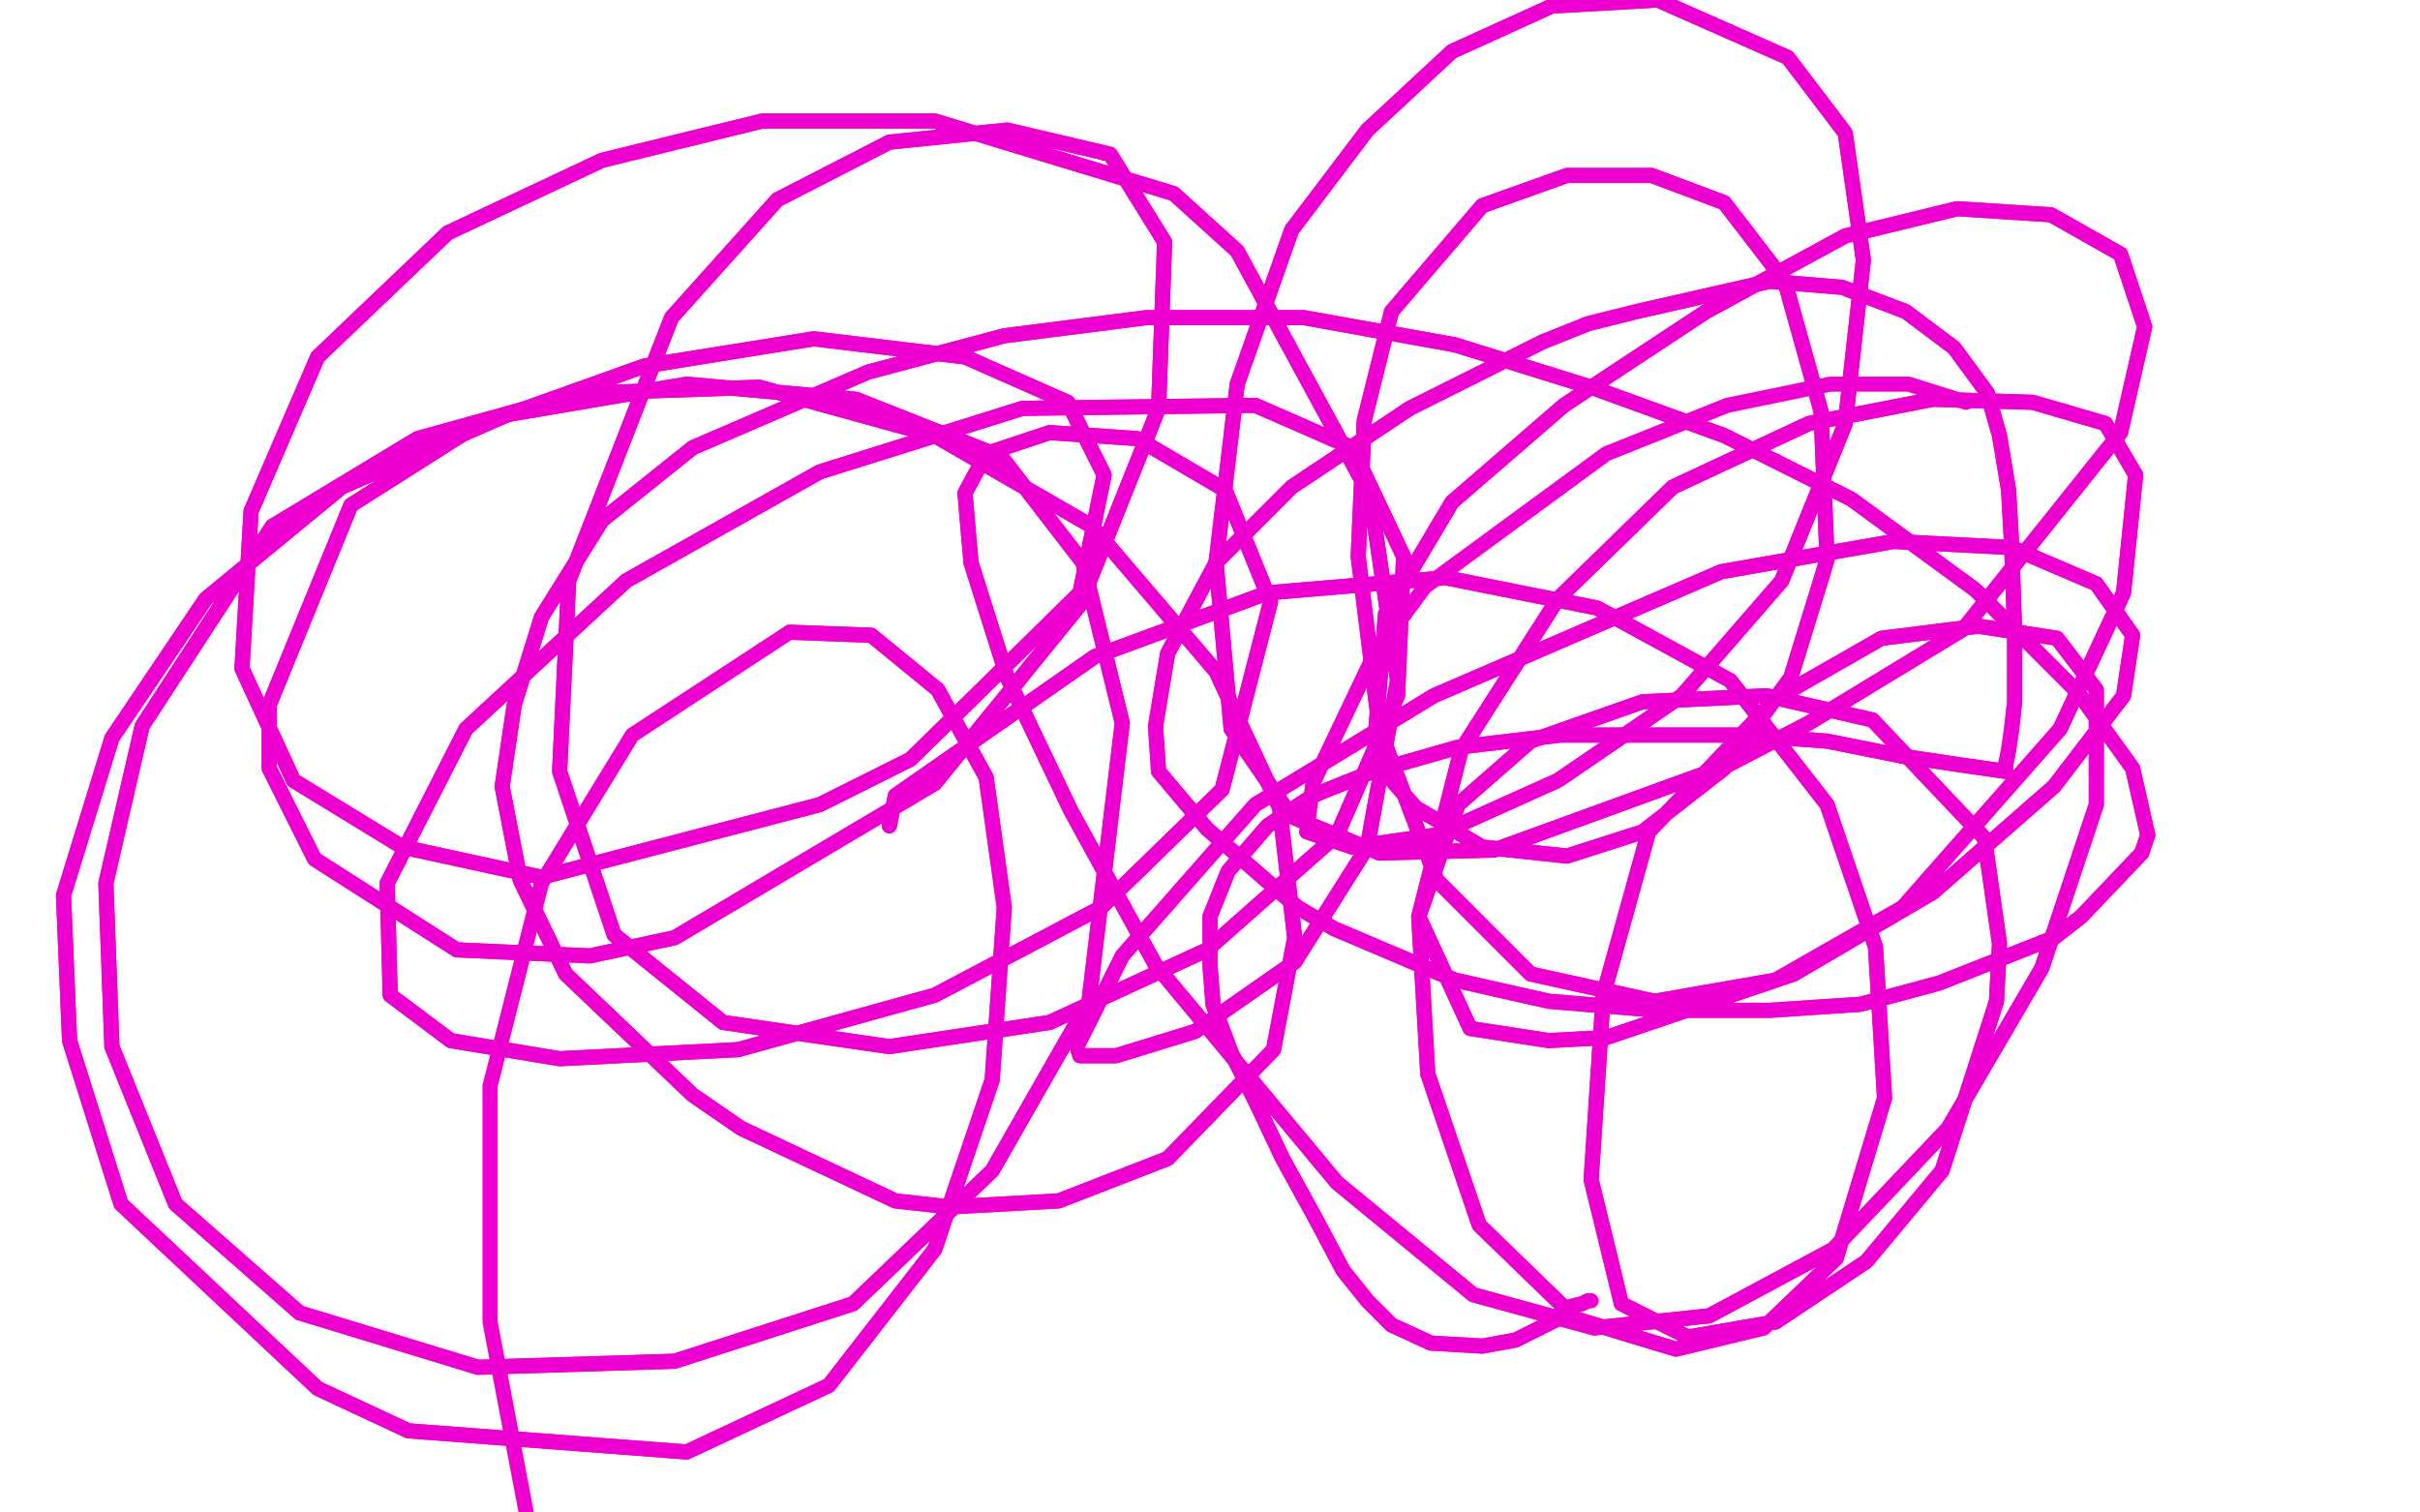
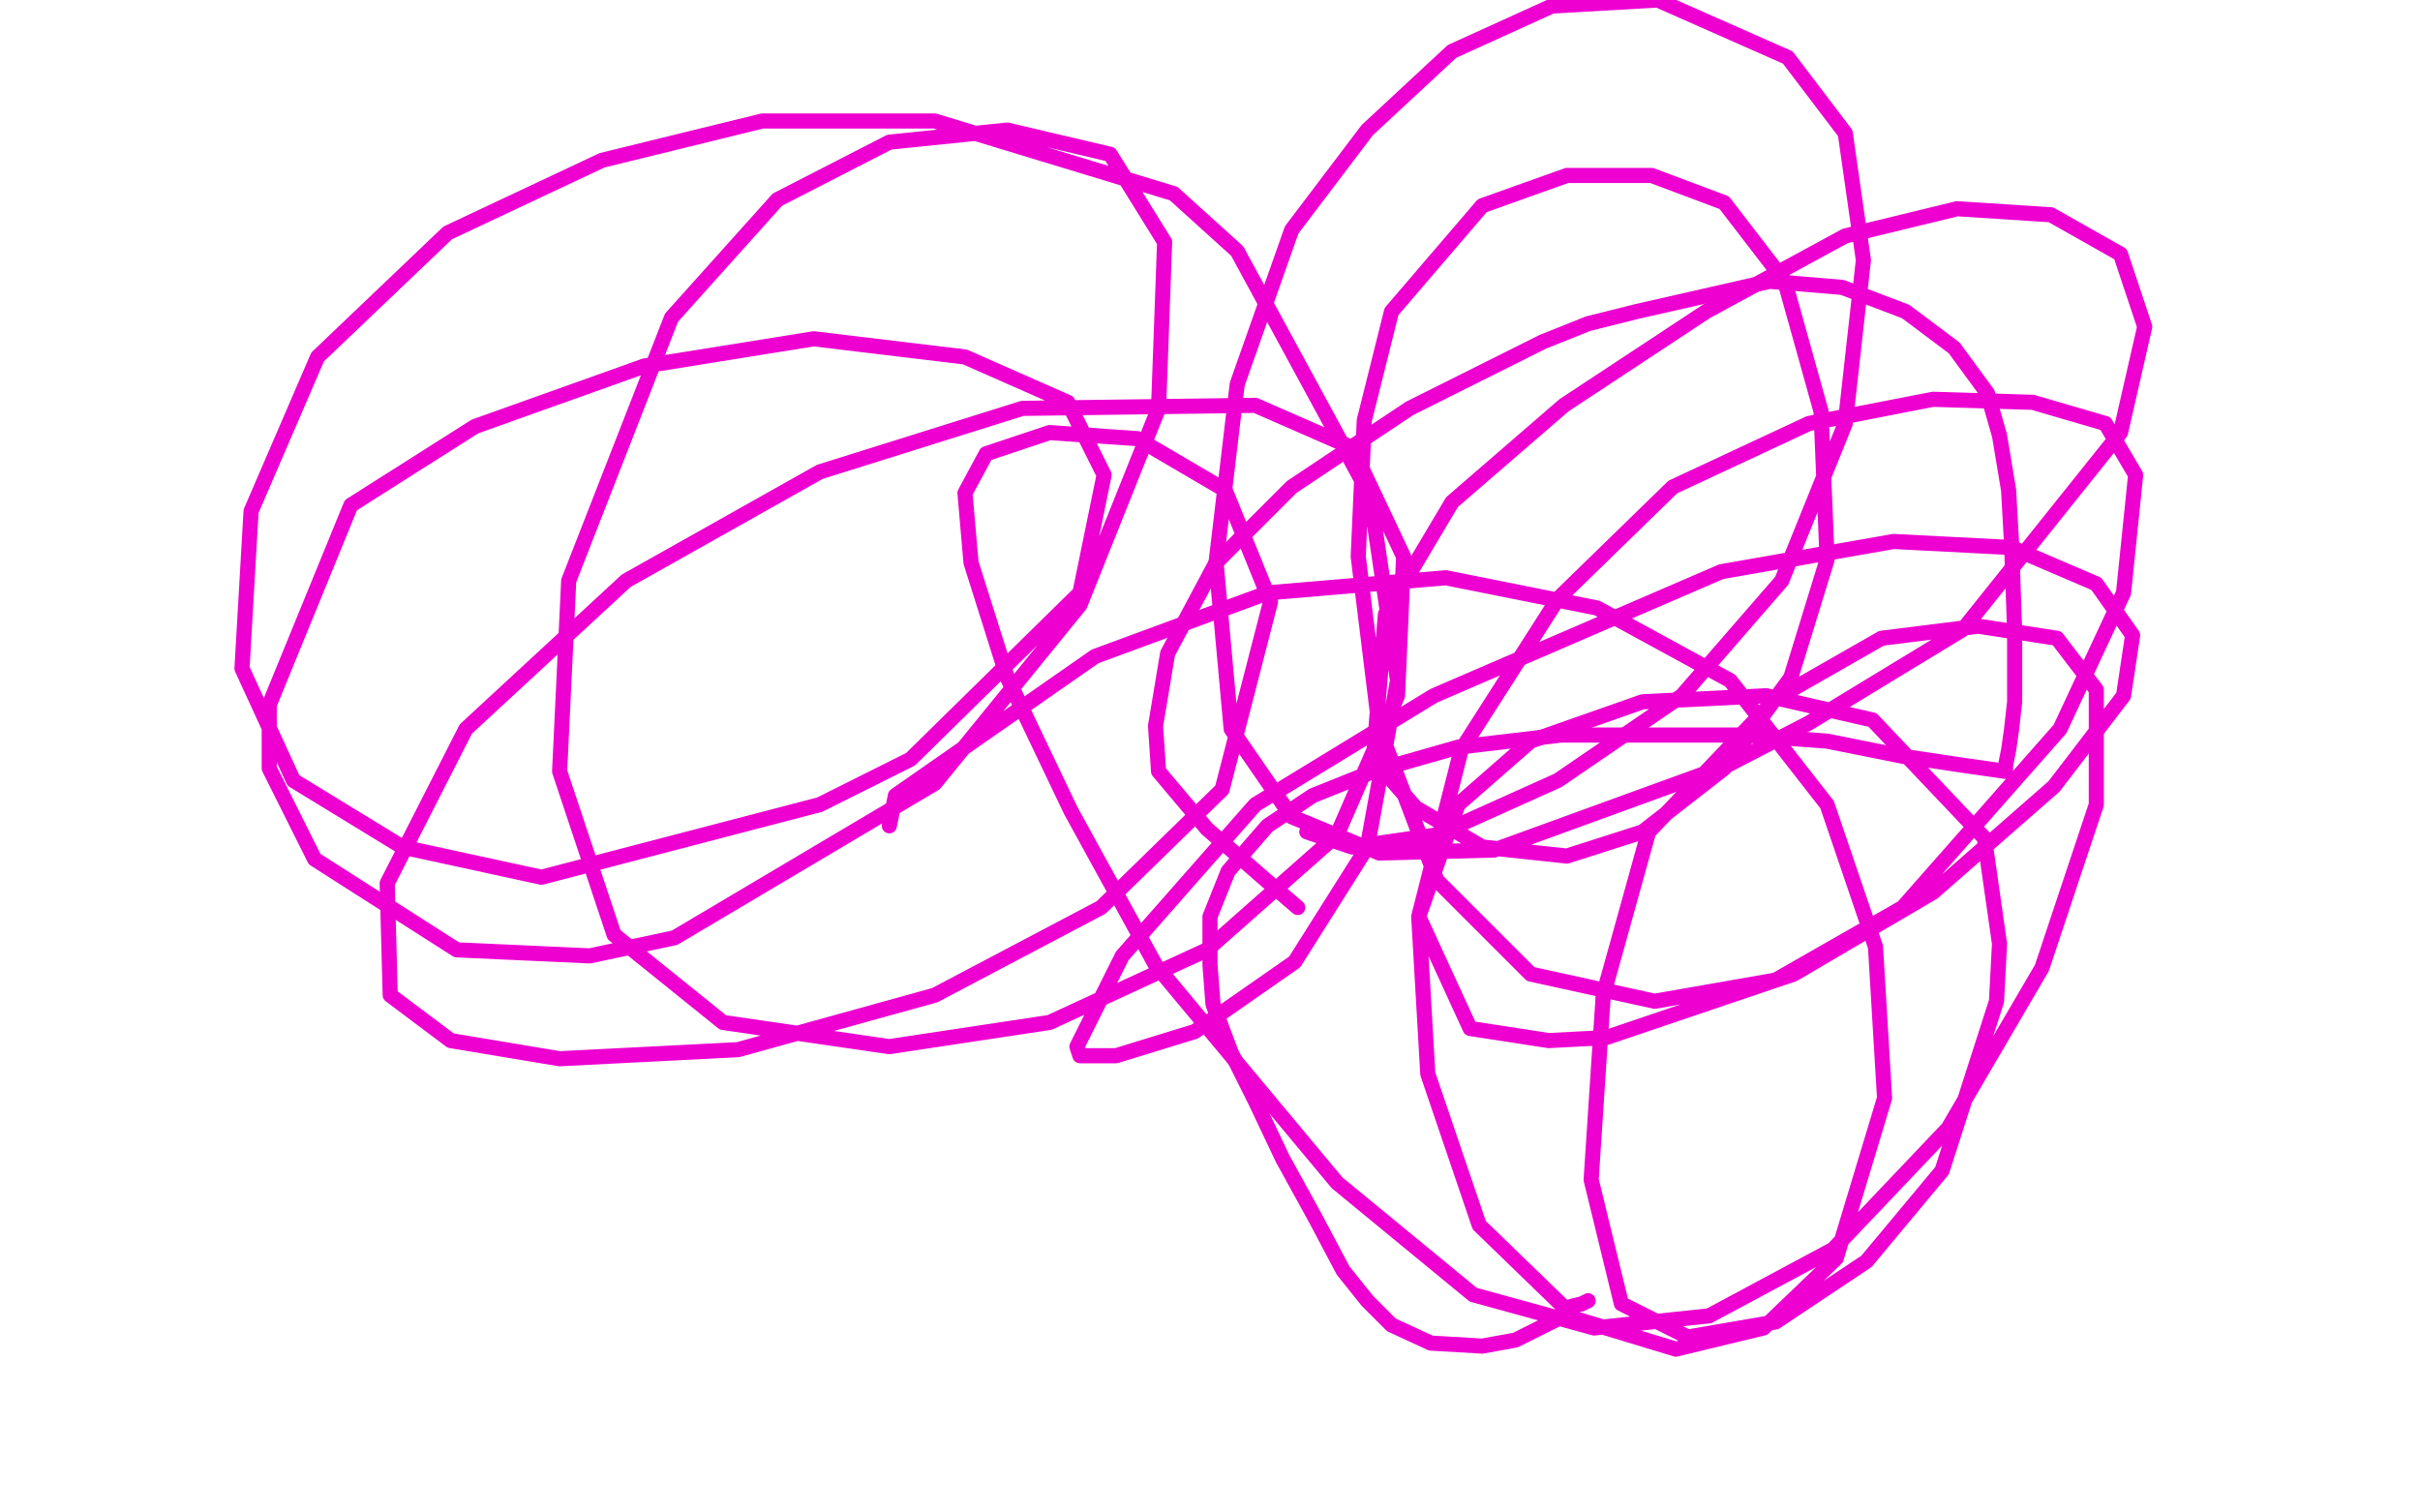
<svg xmlns="http://www.w3.org/2000/svg" width="800" height="500" version="1.1" style="stroke-antialiasing: false">
  <desc>This SVG has been created on https://colorillo.com/</desc>
-   <rect x="0" y="0" width="800" height="500" style="fill: rgb(255,255,255); stroke-width:0" />
  <polyline points="429,300 422,294 422,294 399,274 399,274 383,255 383,255 382,240 382,240 386,216 386,216 402,186 402,186 427,161 427,161 466,135 510,113 525,107 541,103 585,93 609,95 630,103 646,115 657,130 661,144 664,162 665,180 666,209 666,222 666,232 665,241 664,248 663,253 663,255 649,253 629,250 604,245 577,243 548,243 516,243 482,247 454,255 434,263 419,273 406,288 400,303 400,319 401,332 407,348 415,364 424,383 435,403 444,420 452,430 460,438 473,444 490,445 501,443 515,436 517,435 519,432 523,431 525,430" style="fill: none; stroke: #ed00d0; stroke-width: 5; stroke-linejoin: round; stroke-linecap: round; stroke-antialiasing: false; stroke-antialias: 0; opacity: 1.0" />
-   <polyline points="429,300 422,294 422,294 399,274 399,274 383,255 383,255 382,240 382,240 386,216 386,216 402,186 402,186 427,161 466,135 510,113 525,107 541,103 585,93 609,95 630,103 646,115 657,130 661,144 664,162 665,180 666,209 666,222 666,232 665,241 664,248 663,253 663,255 649,253 629,250 604,245 577,243 548,243 516,243 482,247 454,255 434,263 419,273 406,288 400,303 400,319 401,332 407,348 415,364 424,383 435,403 444,420 452,430 460,438 473,444 490,445 501,443 515,436 517,435 519,432 523,431 525,430 526,430" style="fill: none; stroke: #ed00d0; stroke-width: 5; stroke-linejoin: round; stroke-linecap: round; stroke-antialiasing: false; stroke-antialias: 0; opacity: 1.0" />
-   <polyline points="429,300 441,307 441,307 481,324 481,324 512,331 512,331 548,334 548,334 585,334 585,334 615,332 615,332 641,325 641,325 679,310 688,303 708,282 710,276 705,254 687,229 653,195 612,165 570,144 526,128 481,114 431,105 379,105 332,111 287,123 229,148 199,172 179,204 170,233 166,260 172,291 187,322 229,362 245,373 296,397 314,399 350,397 386,383 421,347 428,310 423,267 402,222 361,174 309,144 251,128 192,130 138,145 90,174 47,240 35,292 37,346 58,398 99,434 158,452 223,450 282,431 328,387 360,331 371,239 358,186 331,151 283,132 227,127 168,137 113,161 68,198 37,244 21,296 23,344 40,398 105,459 135,473 227,480 274,458 309,413 328,357 332,300 326,257 310,228 288,210 261,209" style="fill: none; stroke: #ed00d0; stroke-width: 5; stroke-linejoin: round; stroke-linecap: round; stroke-antialiasing: false; stroke-antialias: 0; opacity: 1.0" />
-   <polyline points="429,300 441,307 441,307 481,324 481,324 512,331 512,331 548,334 548,334 585,334 585,334 615,332 615,332 641,325 679,310 688,303 708,282 710,276 705,254 687,229 653,195 612,165 570,144 526,128 481,114 431,105 379,105 332,111 287,123 229,148 199,172 179,204 170,233 166,260 172,291 187,322 229,362 245,373 296,397 314,399 350,397 386,383 421,347 428,310 423,267 402,222 361,174 309,144 251,128 192,130 138,145 90,174 47,240 35,292 37,346 58,398 99,434 158,452 223,450 282,431 328,387 360,331 371,239 358,186 331,151 283,132 227,127 168,137 113,161 68,198 37,244 21,296 23,344 40,398 105,459 135,473 227,480 274,458 309,413 328,357 332,300 326,257 310,228 288,210 261,209 209,243 179,292 162,359 162,437 177,516" style="fill: none; stroke: #ed00d0; stroke-width: 5; stroke-linejoin: round; stroke-linecap: round; stroke-antialiasing: false; stroke-antialias: 0; opacity: 1.0" />
  <polyline points="294,273 296,263 296,263 362,217 362,217 419,196 419,196 478,191 478,191 528,201 528,201 572,225 572,225 604,266 604,266 620,313 620,313 623,363 607,416 583,439 554,446 521,436 489,405 472,355 469,303 482,266 506,245 543,232 584,230 619,238 656,277 661,312 660,331 642,387 617,417 587,437 558,442 536,431 526,390 530,329 545,275 587,231 622,211 654,207 680,211 693,228 693,266 675,320 644,373 606,413 565,435 527,439 487,428 442,391 382,319 354,268 333,224 321,186 319,163 326,150 347,143 376,145 405,162 420,199 404,261 364,300 309,329 244,347 185,350 149,344 129,329 128,292 154,241 207,192 271,156 338,135 415,134 447,148 464,184 462,230 442,276 399,314 347,338 294,346 239,338 203,309 185,255 188,192 222,105 257,66 294,47 333,43 367,51 385,80 383,135 357,200 309,259 223,310 195,316 151,314 104,284 89,254 89,233 116,167 157,141 213,121 269,112 319,118 353,133 365,157 357,196 301,251 271,266 179,290 133,280 97,258 80,221 83,169 105,118 148,77 199,53 252,40 309,40 388,64 409,83 453,164 462,225 452,280 428,318 395,341 369,349 357,349 356,346 371,316 415,266 474,230 569,189 626,179 665,181 693,193 705,210 702,230 679,260 639,295 593,322 531,343 512,344 486,340 469,303 483,248 515,198 553,161 598,140 639,132 672,133 696,140 706,157 702,196 681,241 629,300 587,324 547,331 506,322 475,291 456,241 449,184 451,139 460,103 490,68 518,58 546,58 570,67 590,93 602,136 604,185 592,224 570,254 543,275 518,283 490,280 468,267 454,251 458,203 480,166 517,134 564,103 610,78 647,69 678,71 701,84 709,108 701,143 649,208 598,239 571,253 494,281 456,282 427,270 407,241 402,186 409,127 427,76 452,43 480,17 513,2 548,0 591,19 610,44 616,86 610,140 589,192 556,230 515,258 475,276 447,280 432,275" style="fill: none; stroke: #ed00d0; stroke-width: 5; stroke-linejoin: round; stroke-linecap: round; stroke-antialiasing: false; stroke-antialias: 0; opacity: 1.0" />
-   <polyline points="294,273 296,263 296,263 362,217 362,217 419,196 419,196 478,191 478,191 528,201 528,201 572,225 572,225 604,266 604,266 620,313 623,363 607,416 583,439 554,446 521,436 489,405 472,355 469,303 482,266 506,245 543,232 584,230 619,238 656,277 661,312 660,331 642,387 617,417 587,437 558,442 536,431 526,390 530,329 545,275 587,231 622,211 654,207 680,211 693,228 693,266 675,320 644,373 606,413 565,435 527,439 487,428 442,391 382,319 354,268 333,224 321,186 319,163 326,150 347,143 376,145 405,162 420,199 404,261 364,300 309,329 244,347 185,350 149,344 129,329 128,292 154,241 207,192 271,156 338,135 415,134 447,148 464,184 462,230 442,276 399,314 347,338 294,346 239,338 203,309 185,255 188,192 222,105 257,66 294,47 333,43 367,51 385,80 383,135 357,200 309,259 223,310 195,316 151,314 104,284 89,254 89,233 116,167 157,141 213,121 269,112 319,118 353,133 365,157 357,196 301,251 271,266 179,290 133,280 97,258 80,221 83,169 105,118 148,77 199,53 252,40 309,40 388,64 409,83 453,164 462,225 452,280 428,318 395,341 369,349 357,349 356,346 371,316 415,266 474,230 569,189 626,179 665,181 693,193 705,210 702,230 679,260 639,295 593,322 531,343 512,344 486,340 469,303 483,248 515,198 553,161 598,140 639,132 672,133 696,140 706,157 702,196 681,241 629,300 587,324 547,331 506,322 475,291 456,241 449,184 451,139 460,103 490,68 518,58 546,58 570,67 590,93 602,136 604,185 592,224 570,254 543,275 518,283 490,280 468,267 454,251 458,203 480,166 517,134 564,103 610,78 647,69 678,71 701,84 709,108 701,143 649,208 598,239 571,253 494,281 456,282 427,270 407,241 402,186 409,127 427,76 452,43 480,17 513,2 548,0 591,19 610,44 616,86 610,140 589,192 556,230 515,258 475,276 447,280 432,275 434,259 454,217 471,194 531,150 571,134 605,127 631,127 650,133" style="fill: none; stroke: #ed00d0; stroke-width: 5; stroke-linejoin: round; stroke-linecap: round; stroke-antialiasing: false; stroke-antialias: 0; opacity: 1.0" />
</svg>